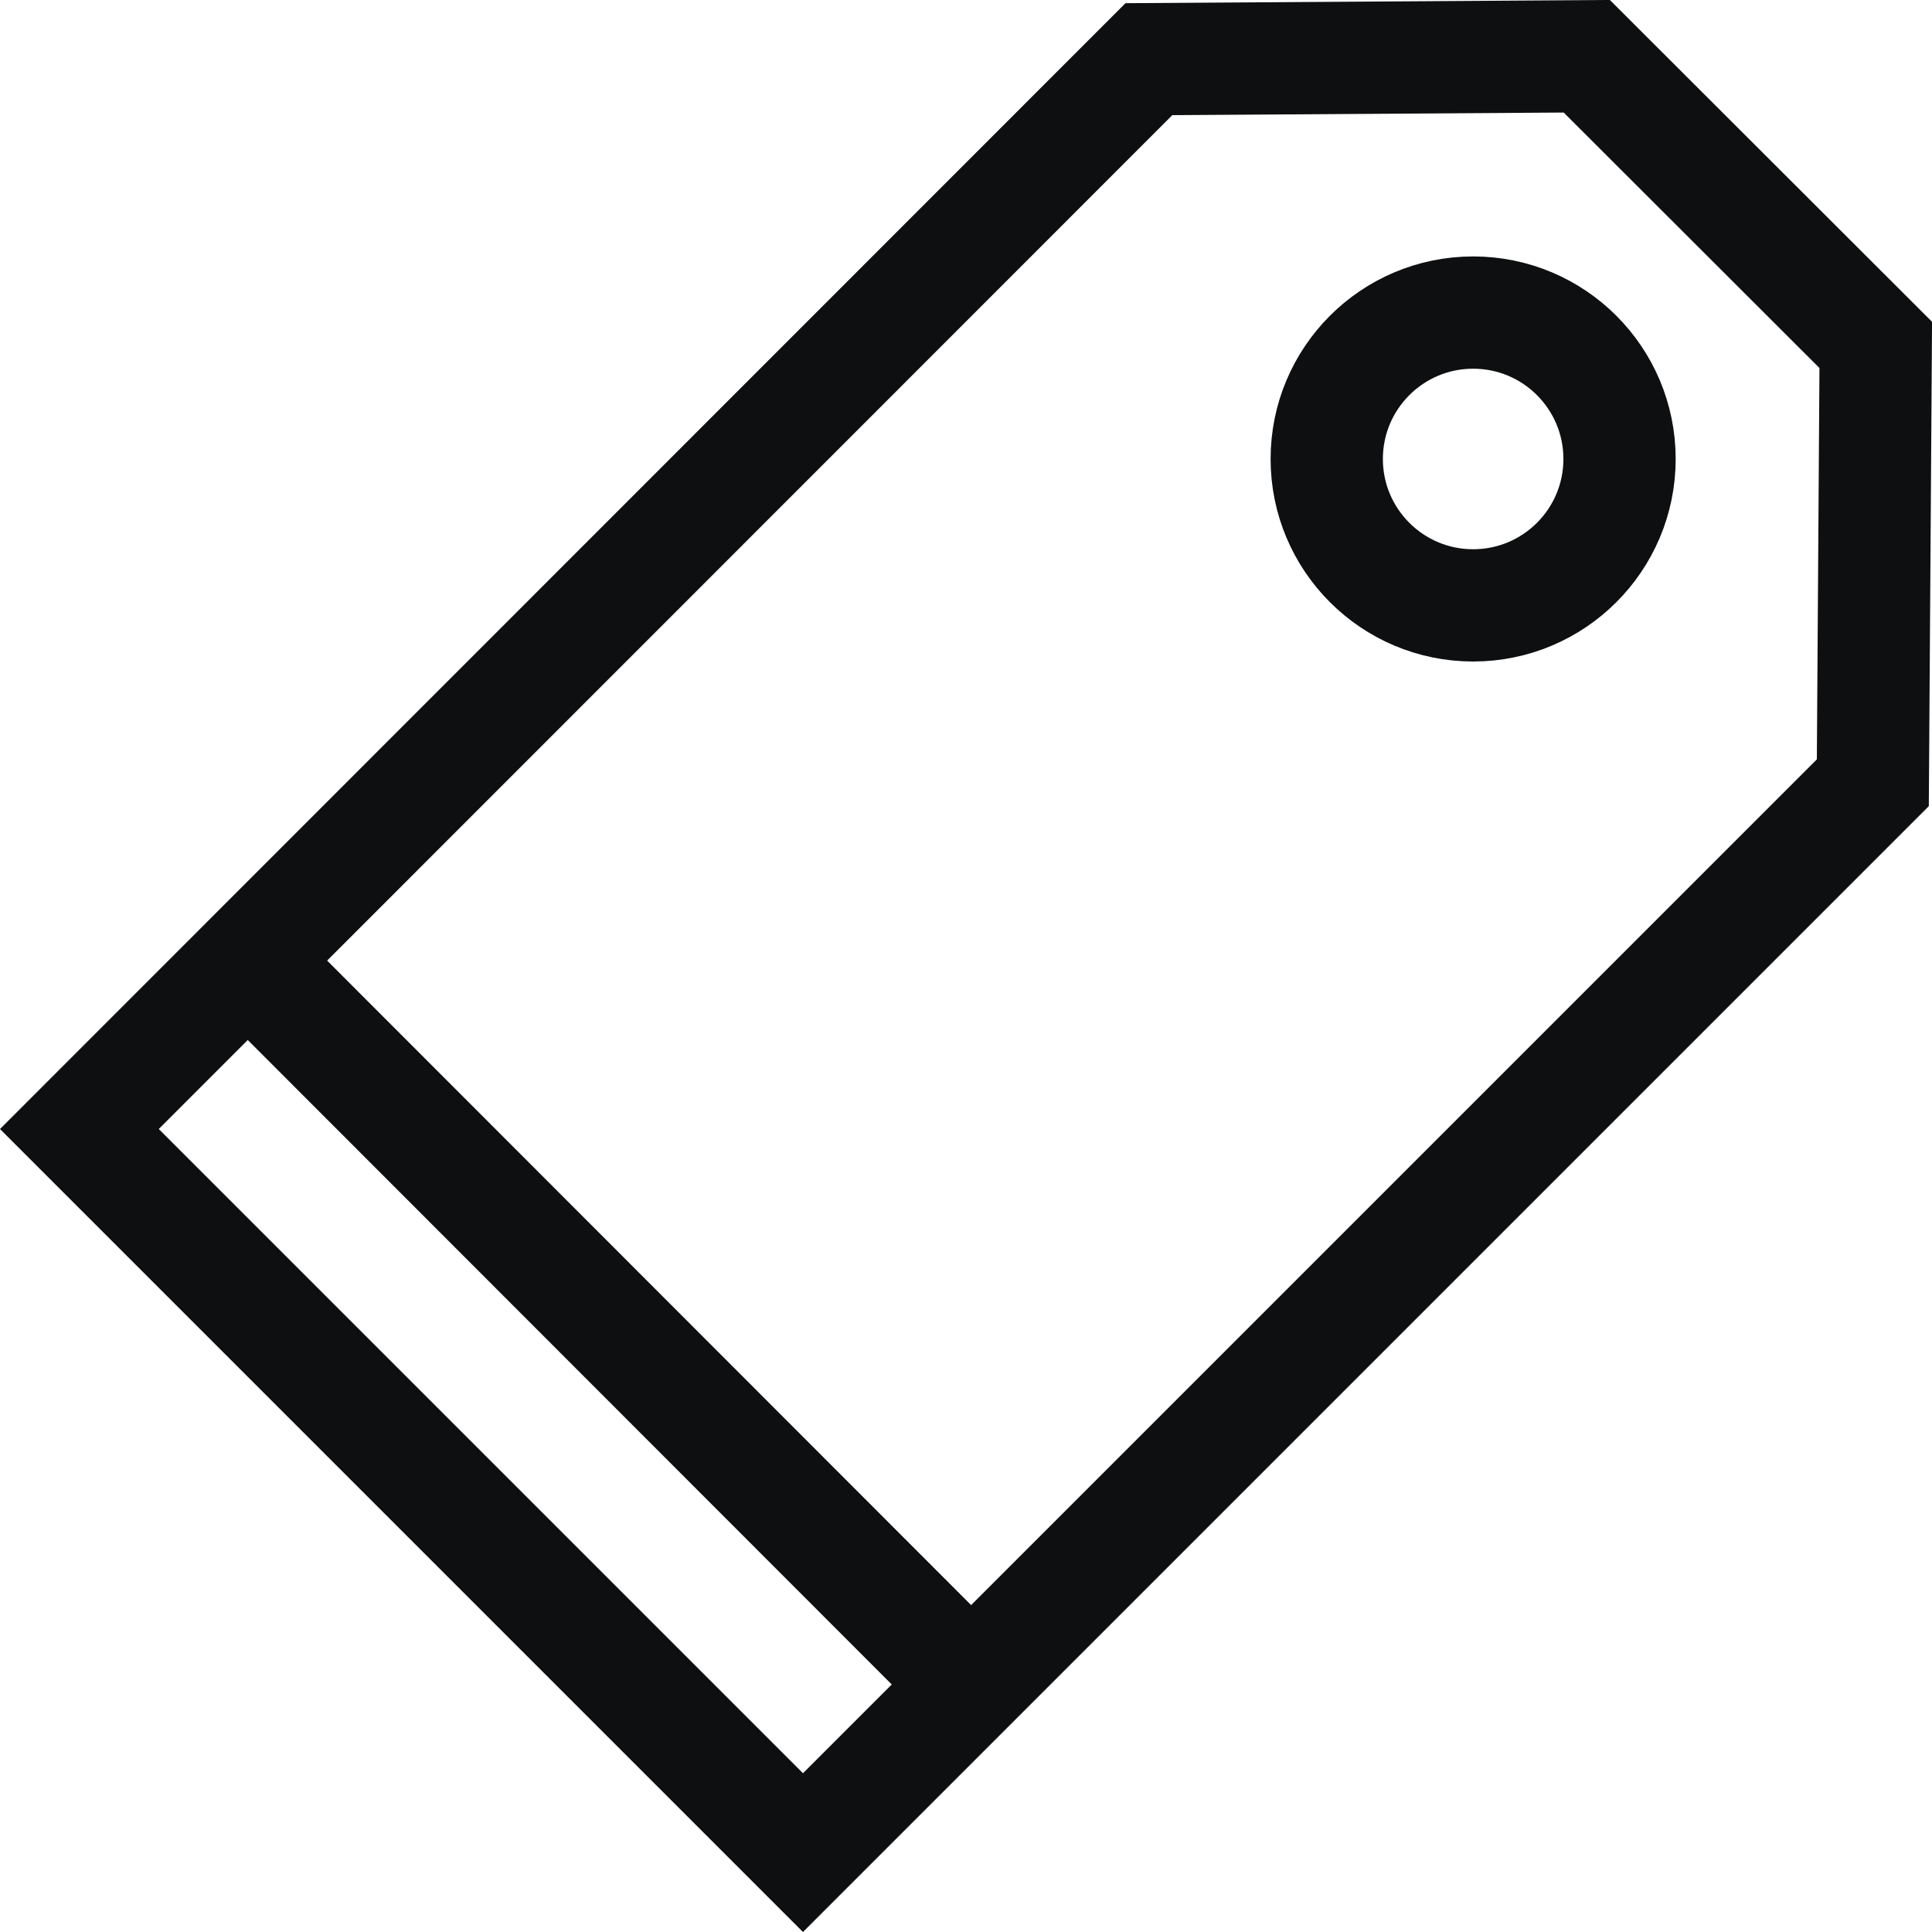
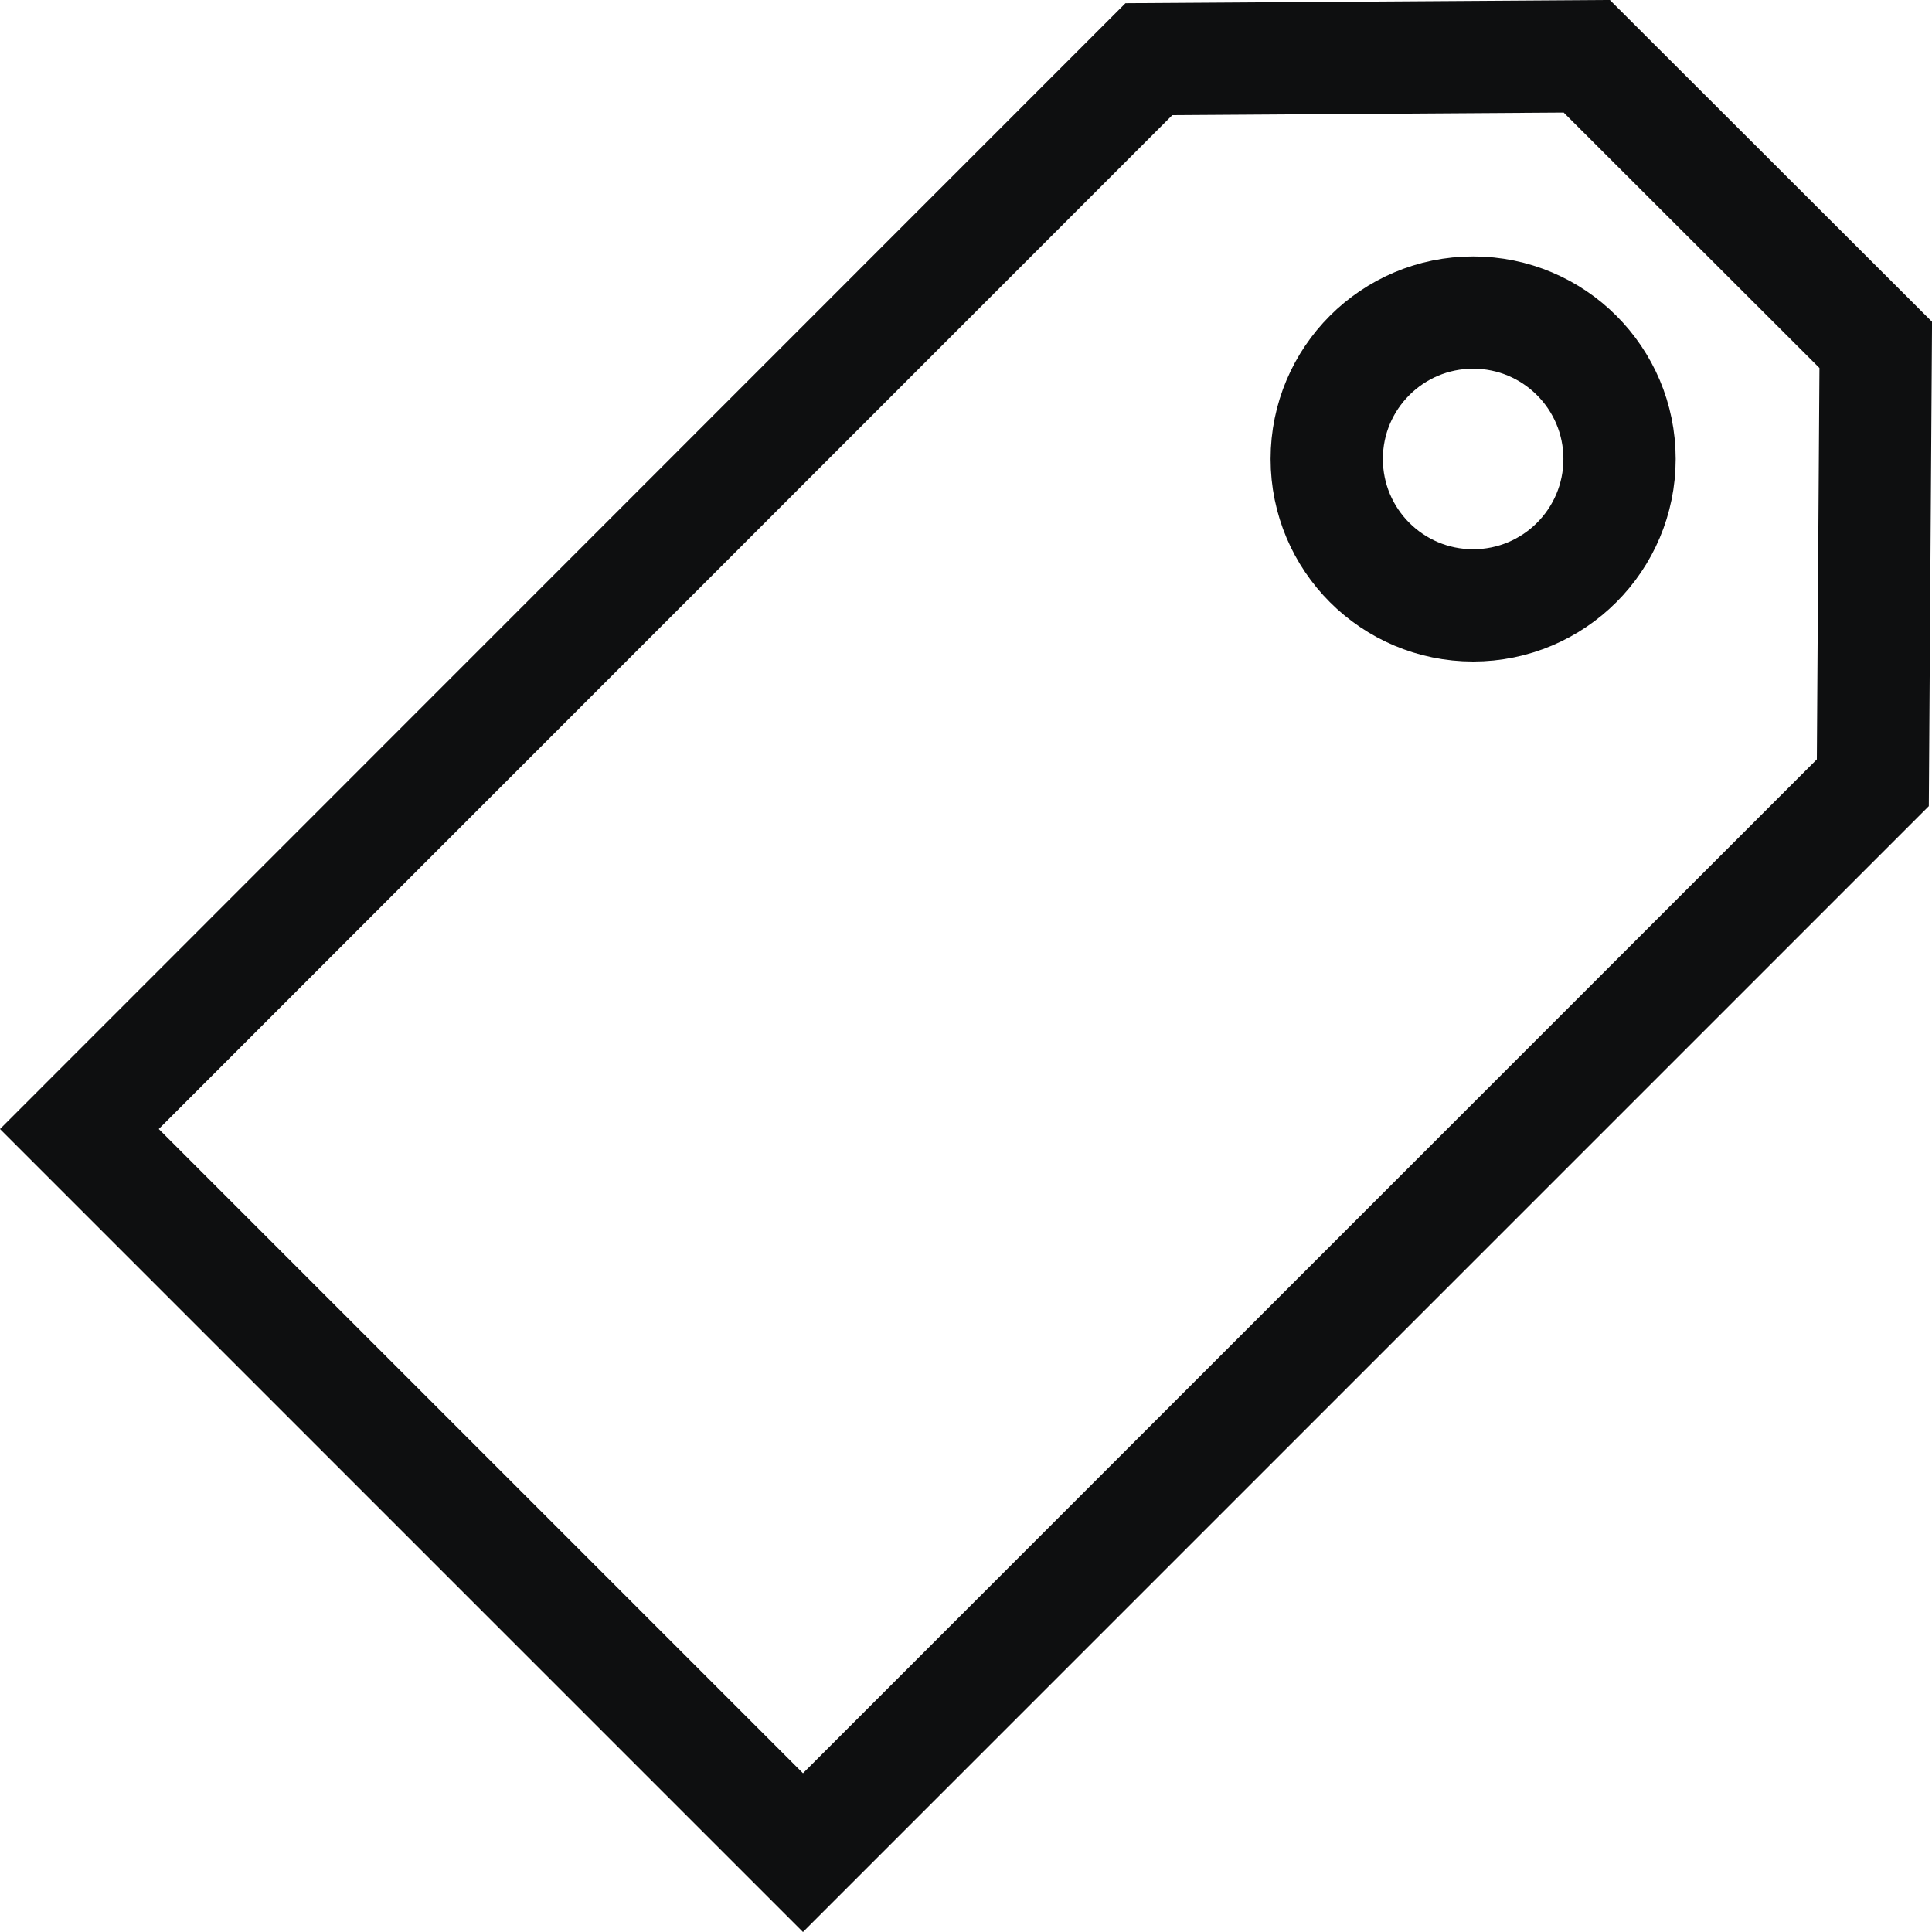
<svg xmlns="http://www.w3.org/2000/svg" width="17.208" height="17.208" viewBox="0 0 17.208 17.208">
  <g id="icon_settlement-b" transform="translate(-9.633 0.501)">
    <path id="パス_405" data-name="パス 405" d="M23.766,10.34l-3.9.026L10.34,19.895l6.445,6.445,9.529-9.529.026-3.9L23.766,10.34Z" transform="translate(0 -10.34)" fill="none" stroke="#0e0f10" stroke-width="1" />
    <circle id="楕円形_35" data-name="楕円形 35" cx="1.304" cy="1.304" r="1.304" transform="translate(21.45 2.283)" fill="none" stroke="#0e0f10" stroke-width="1" />
-     <path id="パス_406" data-name="パス 406" d="M14.4,32.15,20.845,38.6" transform="translate(-2.56 -24.095)" fill="none" stroke="#0e0f10" stroke-width="1" />
  </g>
</svg>